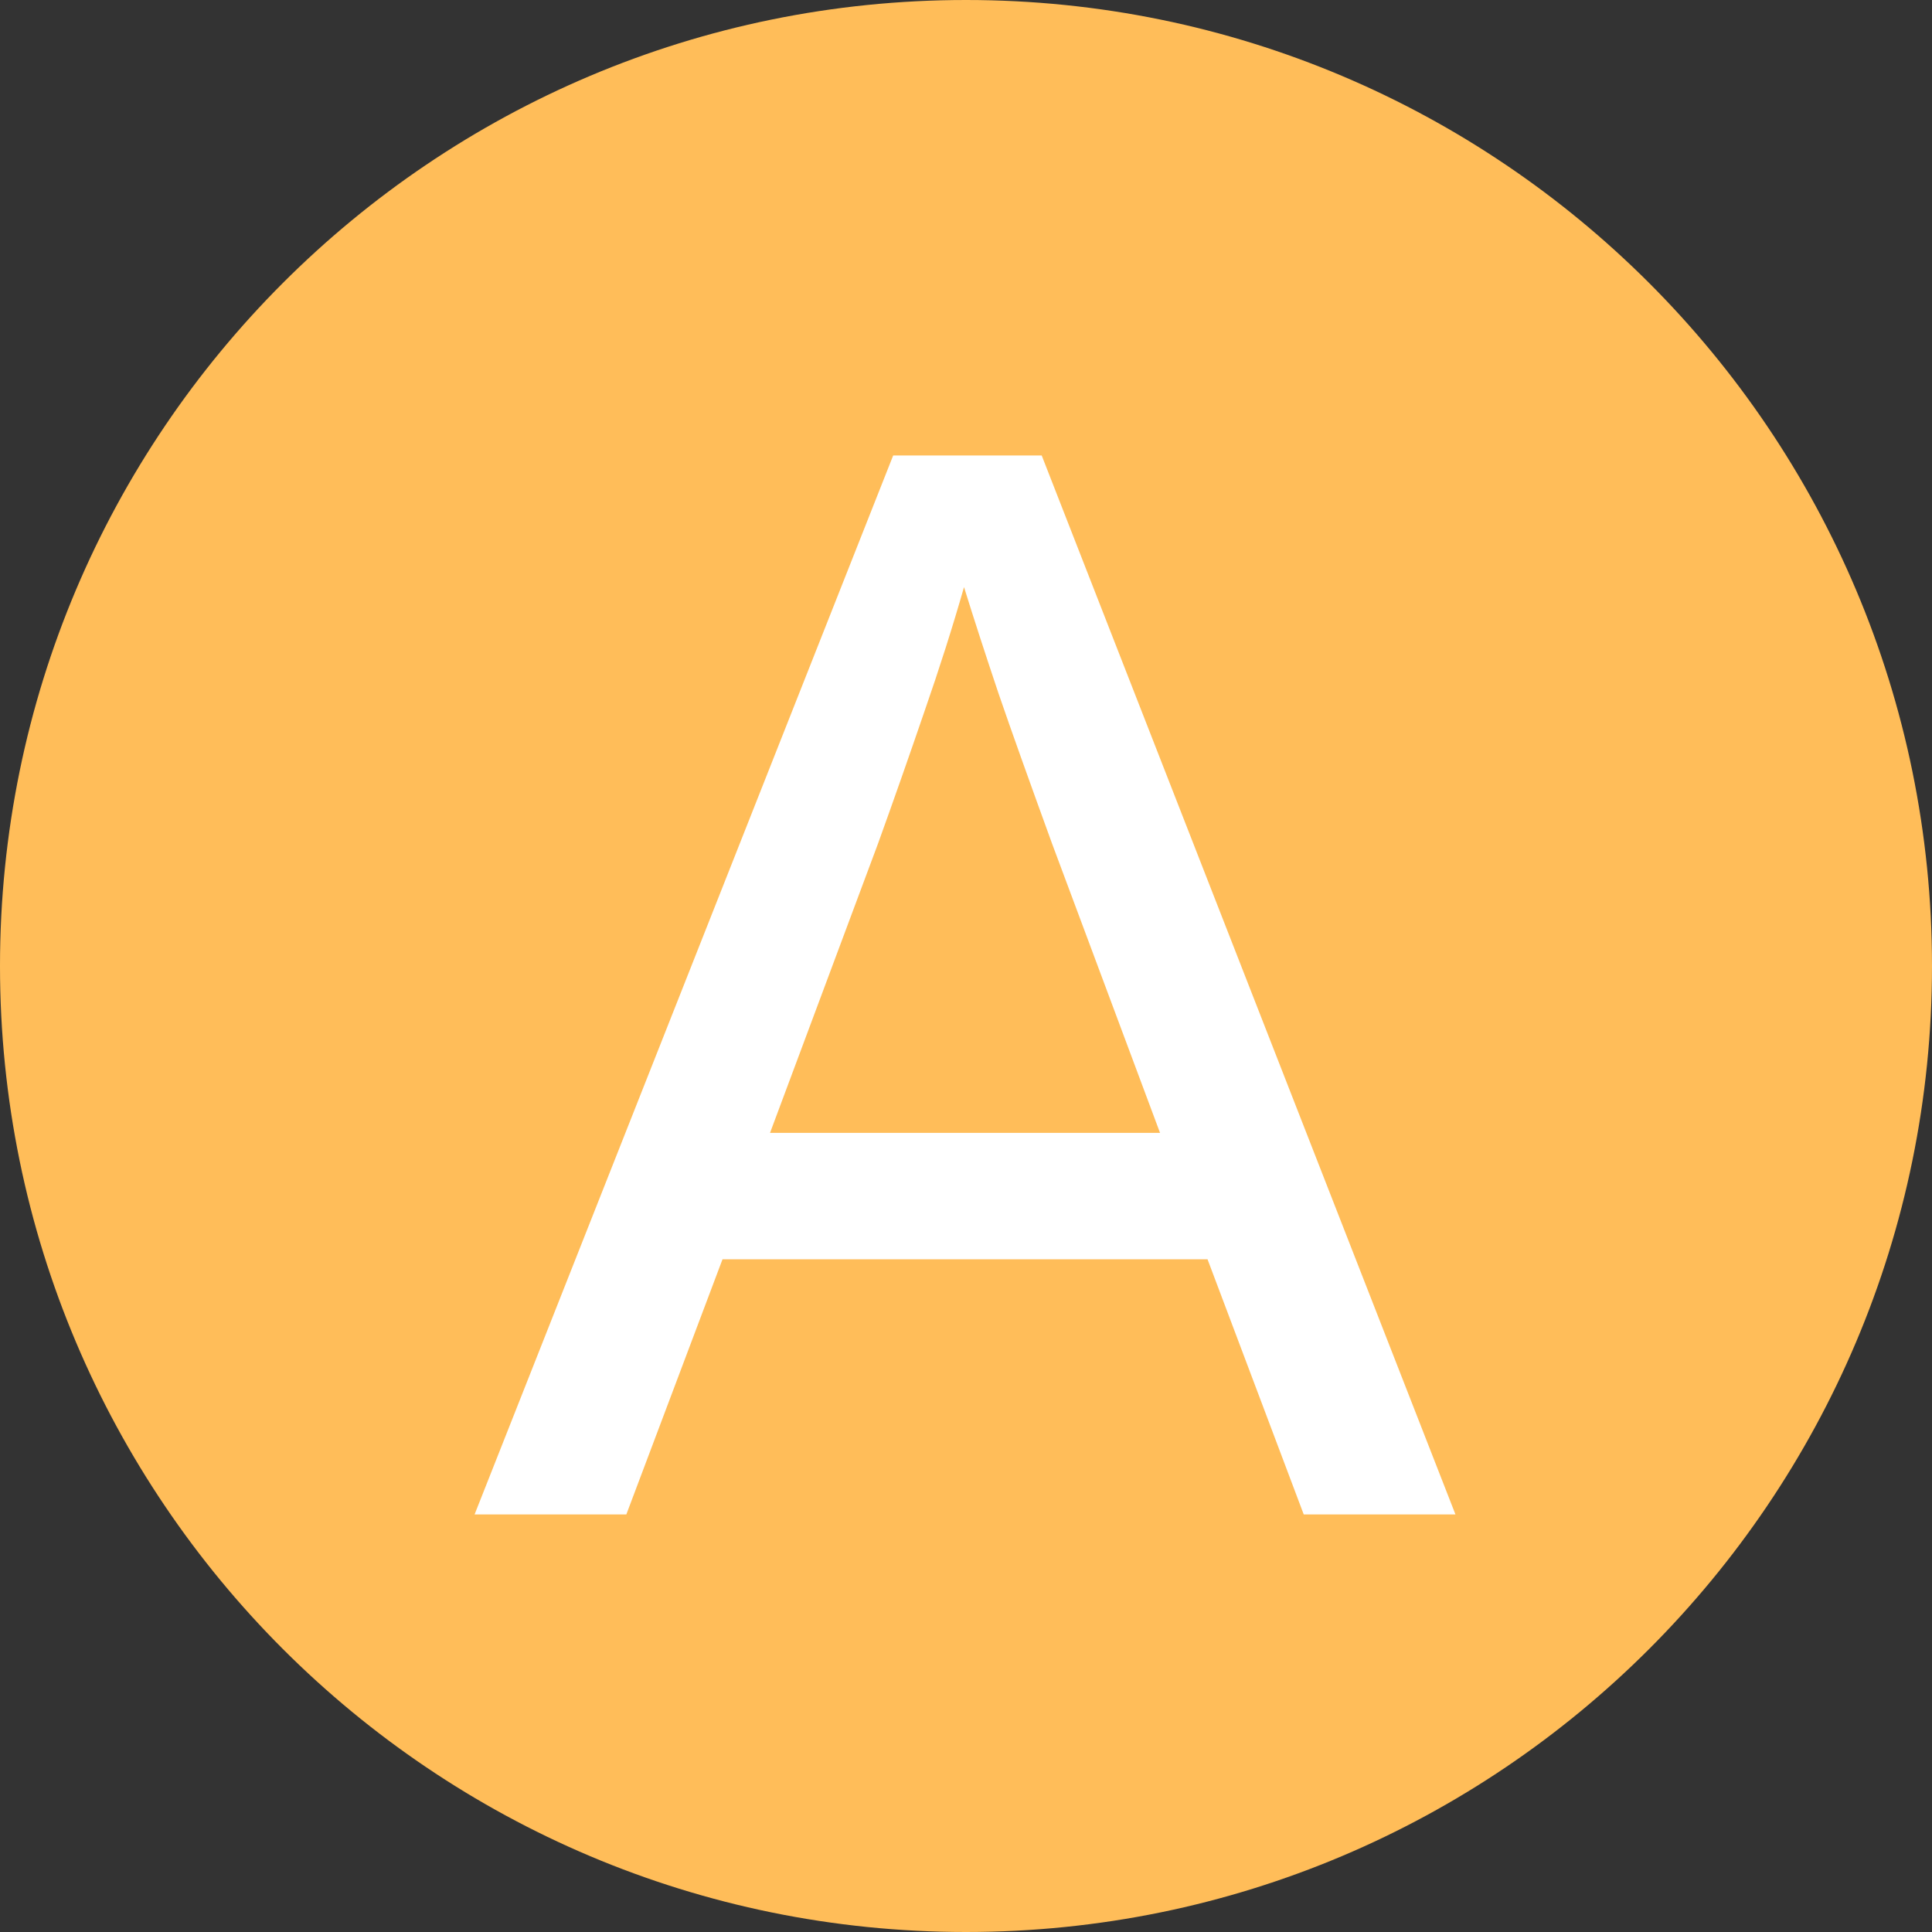
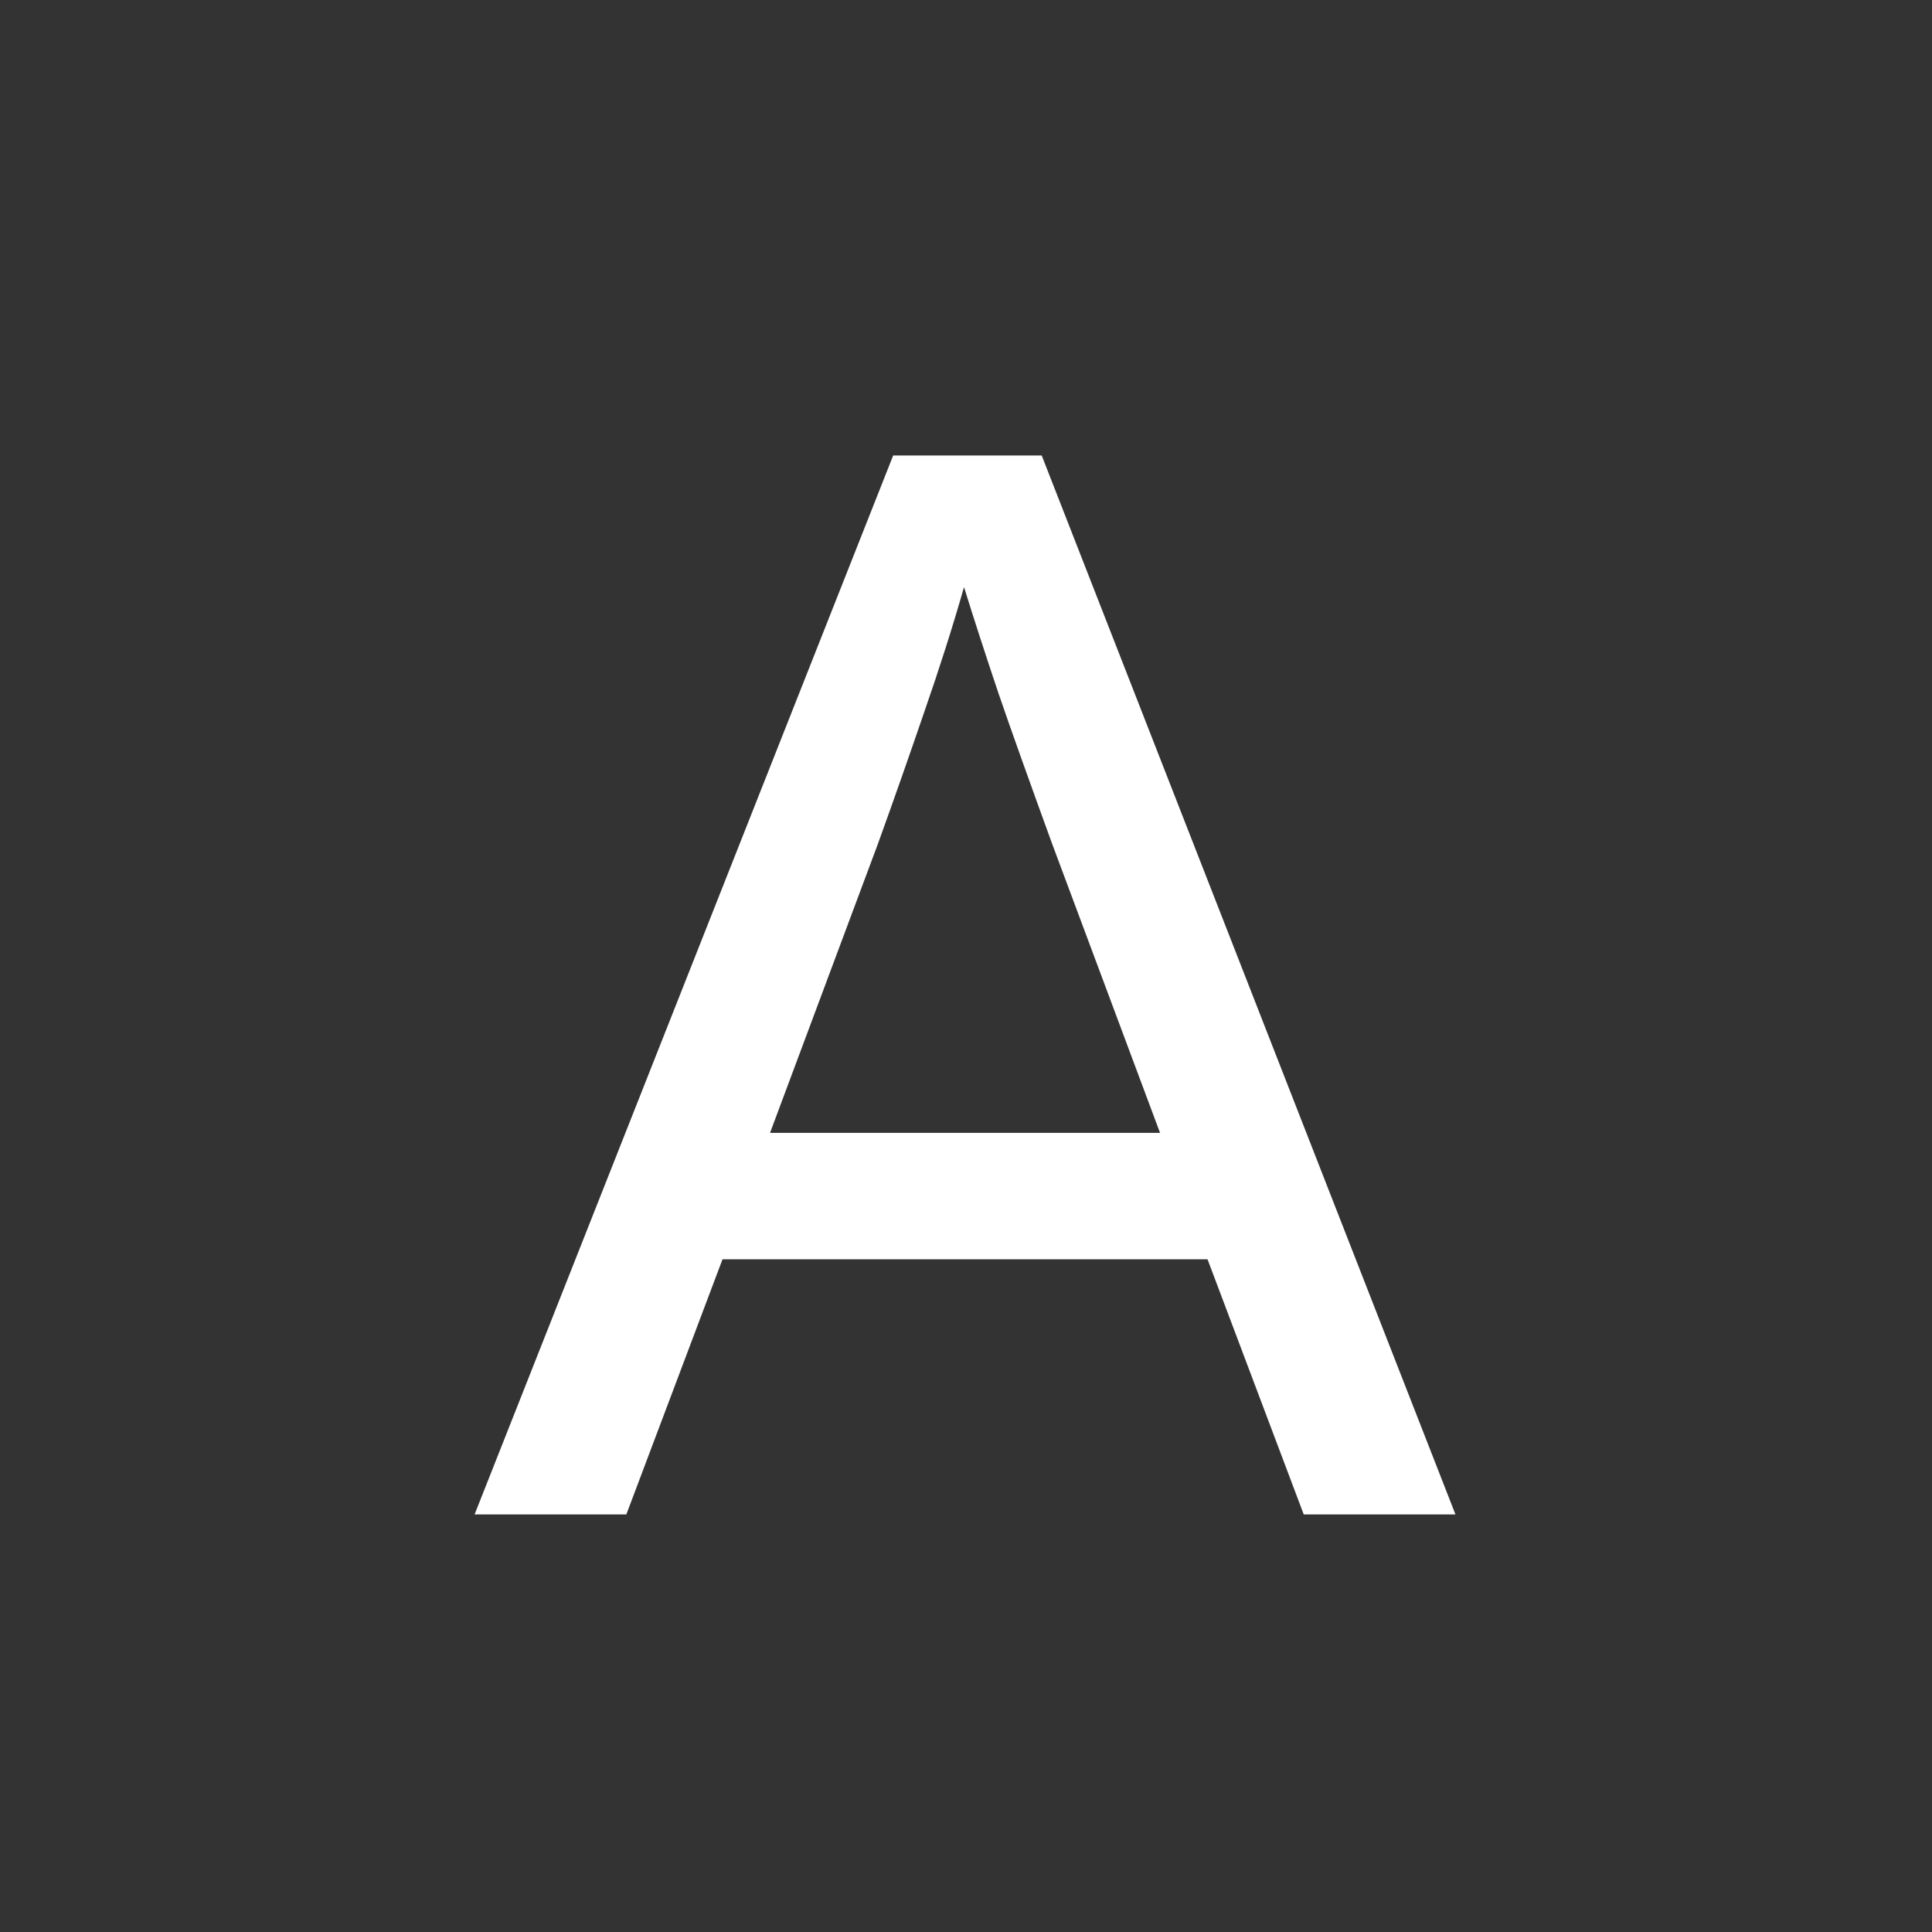
<svg xmlns="http://www.w3.org/2000/svg" width="100" zoomAndPan="magnify" viewBox="0 0 75 75" height="100" preserveAspectRatio="xMidYMid meet" version="1.2">
  <rect x="0" y="0" width="75" height="75" fill="#333333" stroke="none" />
  <defs>
    <clipPath id="b0ed55d6ab">
      <path d="M 37.5 0 C 16.789 0 0 16.789 0 37.5 C 0 58.211 16.789 75 37.5 75 C 58.211 75 75 58.211 75 37.5 C 75 16.789 58.211 0 37.5 0 Z M 37.5 0 " />
    </clipPath>
    <clipPath id="47279d0905">
-       <path d="M 37.5 0 C 16.789 0 0 16.789 0 37.5 C 0 58.211 16.789 75 37.5 75 C 58.211 75 75 58.211 75 37.5 C 75 16.789 58.211 0 37.5 0 Z M 37.5 0 " />
-     </clipPath>
+       </clipPath>
    <clipPath id="643baa3d13">
-       <rect x="0" width="75" y="0" height="75" />
-     </clipPath>
+       </clipPath>
    <clipPath id="28ab21d640">
      <rect x="0" width="41" y="0" height="75" />
    </clipPath>
  </defs>
  <g id="3ba011cab5">
    <g clip-rule="nonzero" clip-path="url(#b0ed55d6ab)">
      <g transform="matrix(1,0,0,1,0,-0)">
        <g clip-path="url(#643baa3d13)">
          <g clip-rule="nonzero" clip-path="url(#47279d0905)">
            <rect x="0" width="75" height="75" y="0" style="fill:#ffbd59;fill-opacity:1;stroke:none;" />
          </g>
        </g>
      </g>
    </g>
    <g transform="matrix(1,0,0,1,17,-0)">
      <g clip-path="url(#28ab21d640)">
        <g style="fill:#ffffff;fill-opacity:1;">
          <g transform="translate(0.892, 58.791)">
            <path style="stroke:none" d="M 6.422 0 L 0.531 0 L 16.781 -41.109 L 22.547 -41.109 L 38.609 0 L 32.719 0 L 28.984 -9.906 L 10.156 -9.906 Z M 19.531 -36 C 19.094 -34.469 18.578 -32.848 17.984 -31.141 C 17.398 -29.43 16.801 -27.727 16.188 -26.031 L 12 -14.812 L 27.141 -14.812 L 22.953 -26.031 C 22.078 -28.438 21.383 -30.379 20.875 -31.859 C 20.375 -33.348 19.926 -34.727 19.531 -36 Z M 19.531 -36 " />
          </g>
        </g>
      </g>
    </g>
  </g>
</svg>